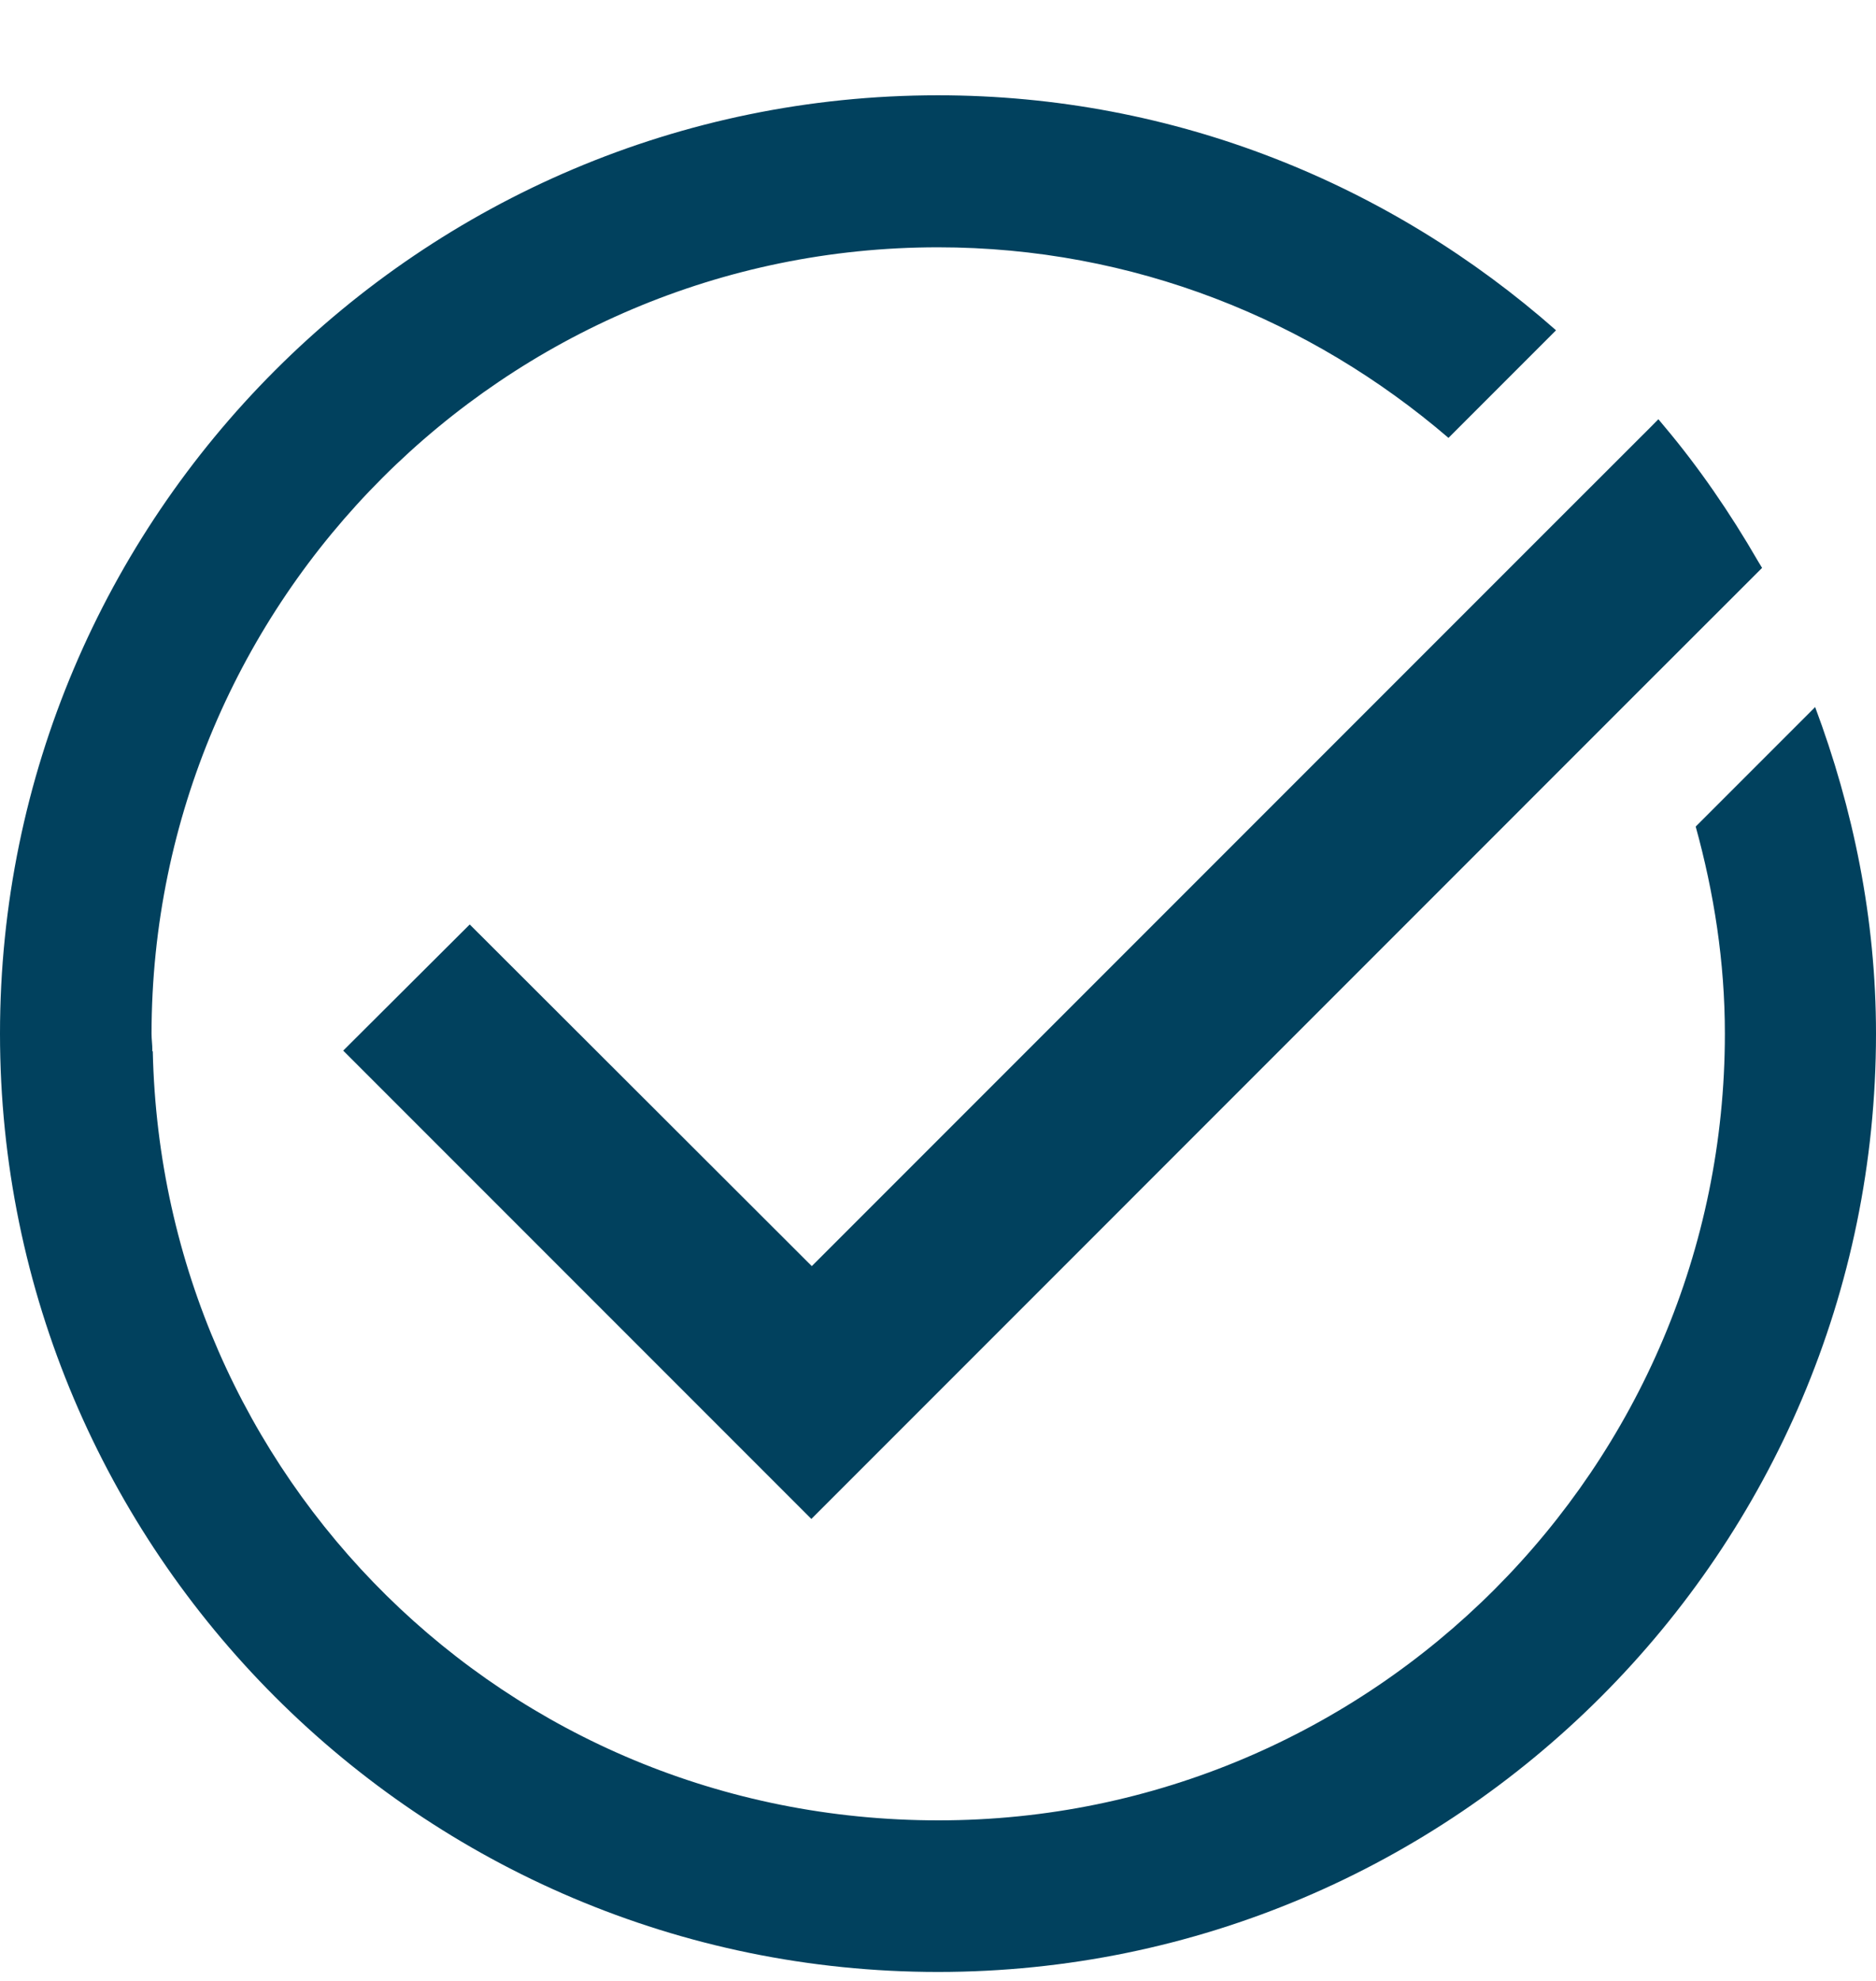
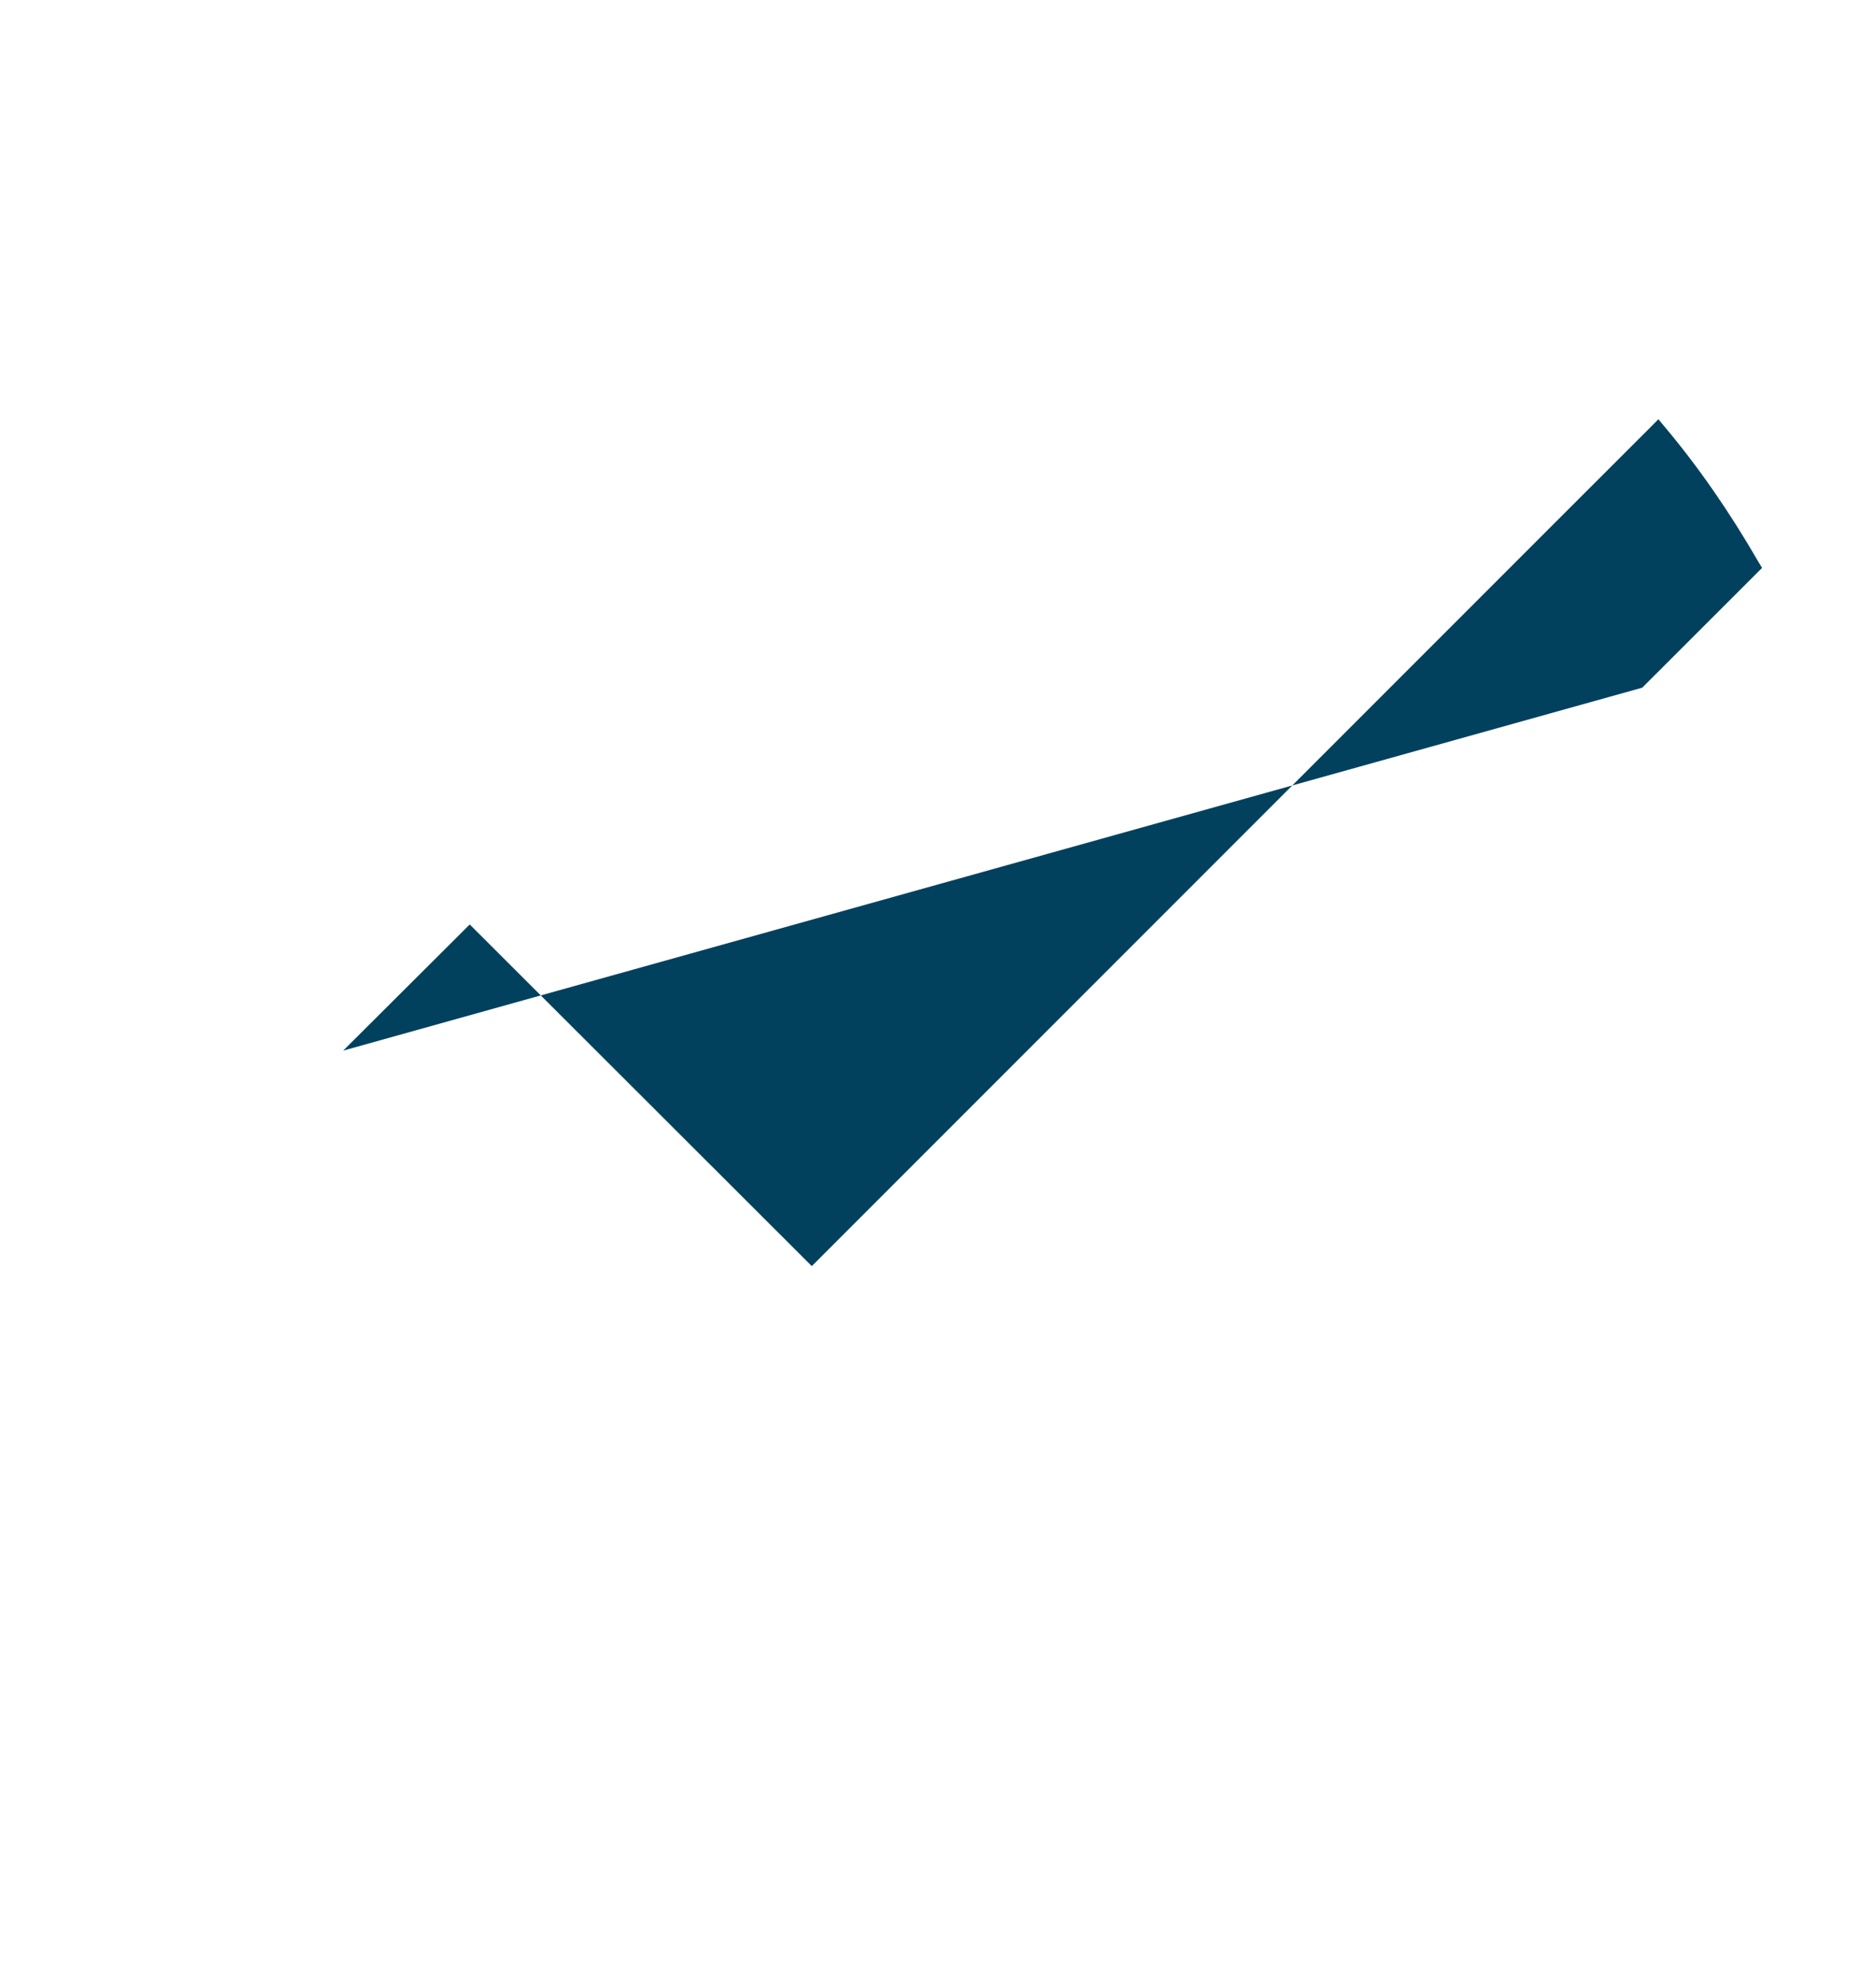
<svg xmlns="http://www.w3.org/2000/svg" width="18" height="19" viewBox="0 0 18 19" fill="none">
-   <path d="M17.419 6.779L16.27 7.928C16.445 8.562 16.55 9.224 16.55 9.914C16.55 14.073 13.167 17.46 9.004 17.46C4.841 17.46 1.556 14.166 1.466 10.085L1.458 10.076H1.462C1.462 10.02 1.454 9.967 1.454 9.914C1.458 5.755 4.841 2.372 9 2.372C10.872 2.372 12.578 3.067 13.898 4.2L14.93 3.168C13.346 1.771 11.274 0.914 9 0.914C4.037 0.914 0 4.951 0 9.914C0 14.877 4.037 18.914 9 18.914C13.963 18.914 18 14.877 18 9.914C18 8.809 17.781 7.757 17.415 6.779H17.419Z" fill="#01415E" />
-   <path d="M7.789 12.144L4.507 8.867L3.293 10.077L7.785 14.569L15.757 6.596L16.834 5.52L16.907 5.447L16.87 5.386C16.598 4.915 16.297 4.48 15.977 4.099L15.912 4.021L15.843 4.091L14.807 5.126L7.785 12.148L7.789 12.144Z" fill="#01415E" />
+   <path d="M7.789 12.144L4.507 8.867L3.293 10.077L15.757 6.596L16.834 5.52L16.907 5.447L16.87 5.386C16.598 4.915 16.297 4.48 15.977 4.099L15.912 4.021L15.843 4.091L14.807 5.126L7.785 12.148L7.789 12.144Z" fill="#01415E" />
</svg>